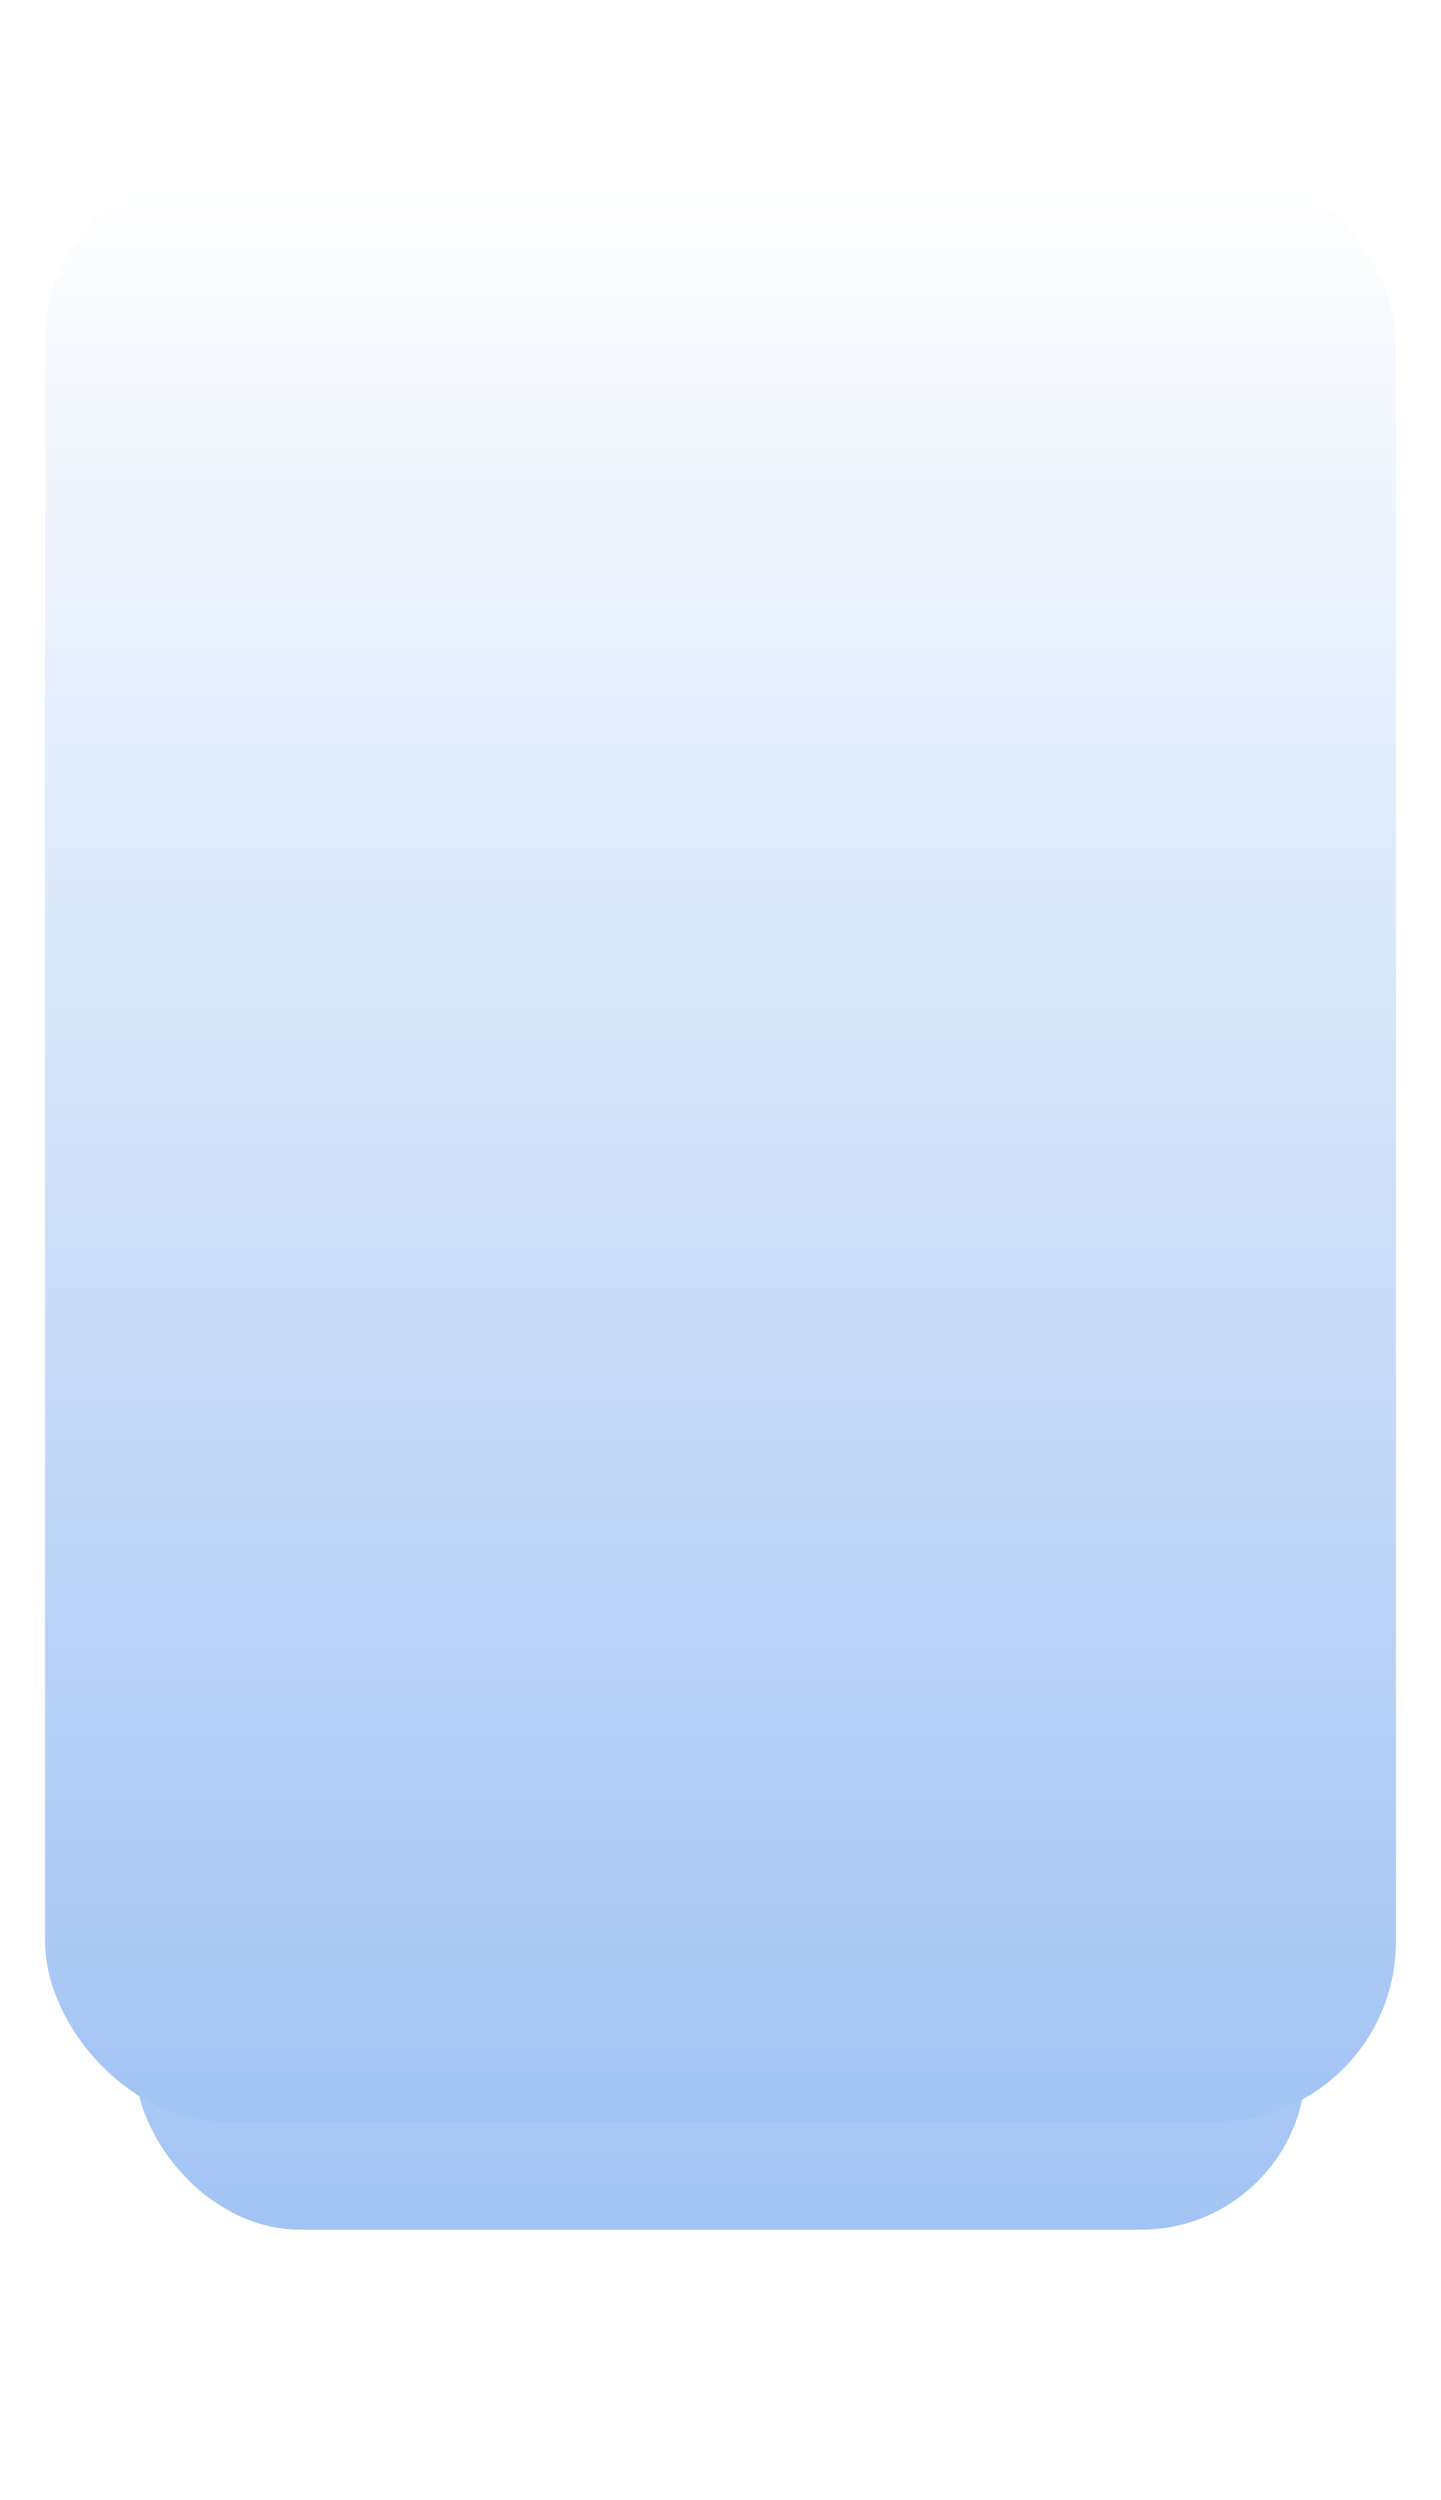
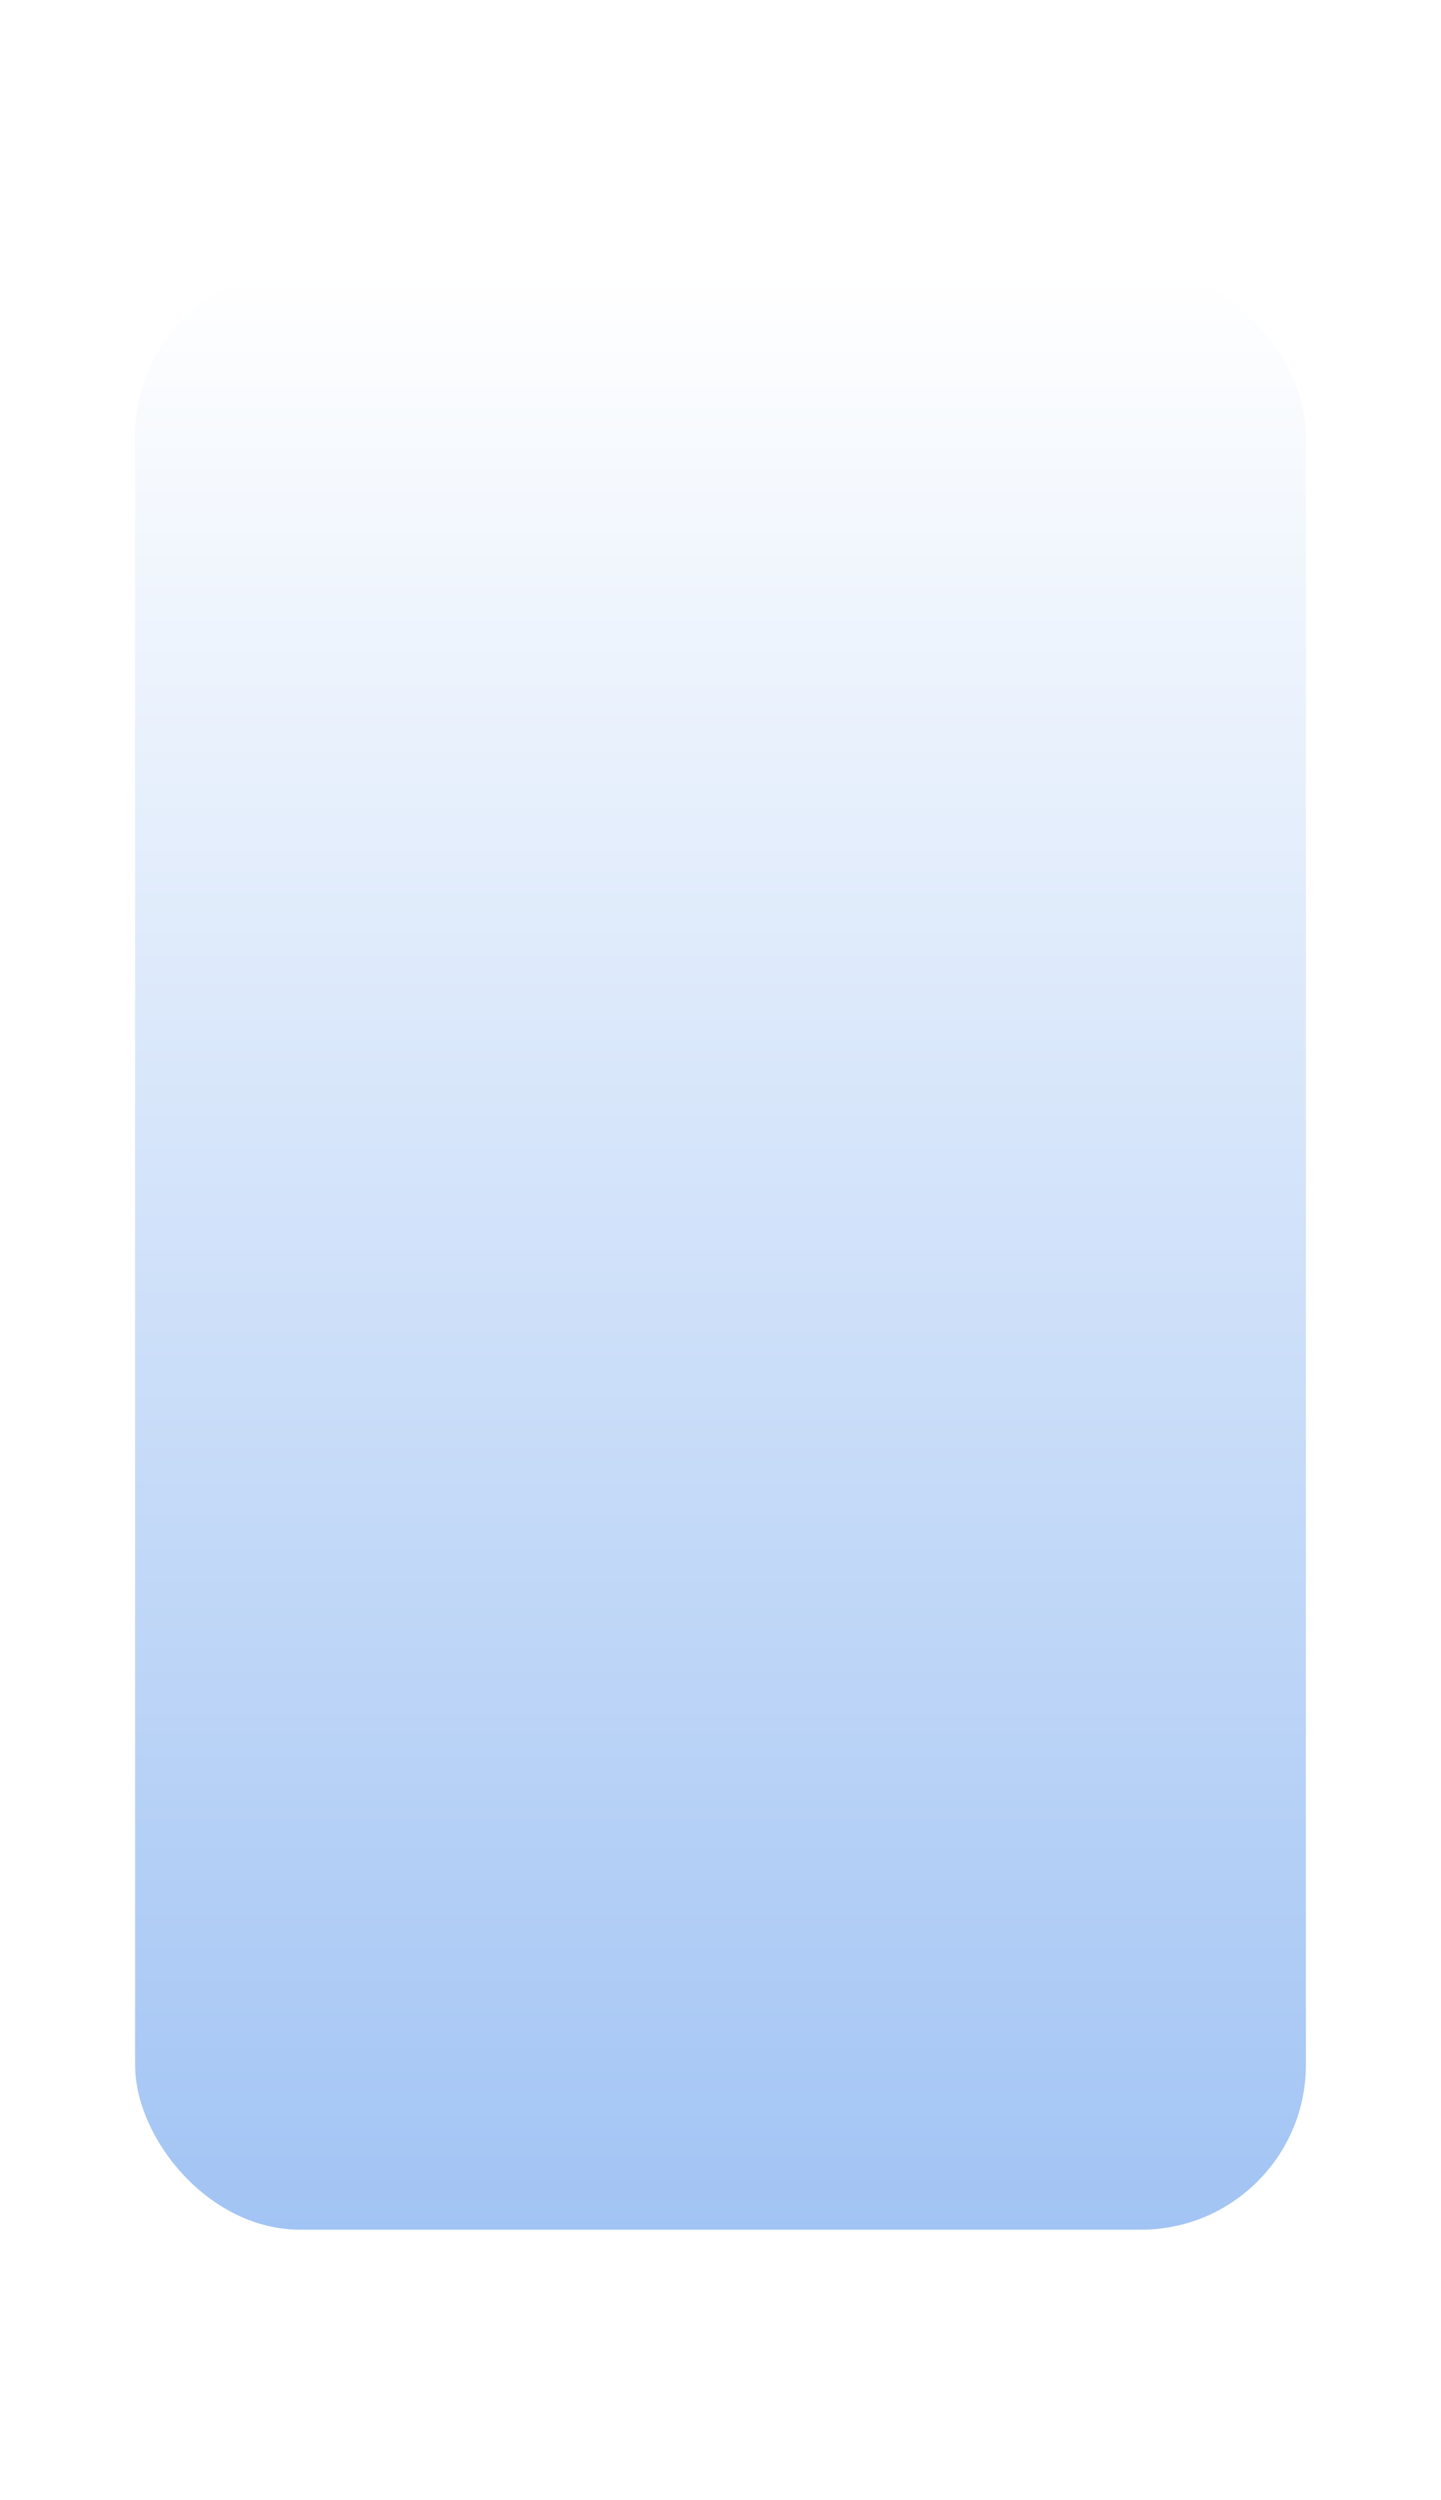
<svg xmlns="http://www.w3.org/2000/svg" width="320" height="555" viewBox="0 0 320 555" fill="none">
  <g filter="url(#filter0_f_134_75)">
    <rect x="30" y="60" width="260" height="435" rx="36.62" fill="url(#paint0_linear_134_75)" />
  </g>
-   <rect x="10" y="36" width="300" height="435" rx="40" fill="url(#paint1_linear_134_75)" />
  <defs>
    <filter id="filter0_f_134_75" x="-30" y="0" width="380" height="555" filterUnits="userSpaceOnUse" color-interpolation-filters="sRGB">
      <feFlood flood-opacity="0" result="BackgroundImageFix" />
      <feBlend mode="normal" in="SourceGraphic" in2="BackgroundImageFix" result="shape" />
      <feGaussianBlur stdDeviation="30" result="effect1_foregroundBlur_134_75" />
    </filter>
    <linearGradient id="paint0_linear_134_75" x1="160" y1="60" x2="160" y2="495" gradientUnits="userSpaceOnUse">
      <stop stop-color="white" />
      <stop offset="1" stop-color="#A2C4F4" />
    </linearGradient>
    <linearGradient id="paint1_linear_134_75" x1="160" y1="36" x2="160" y2="471" gradientUnits="userSpaceOnUse">
      <stop stop-color="white" />
      <stop offset="1" stop-color="#A2C4F4" />
    </linearGradient>
  </defs>
</svg>